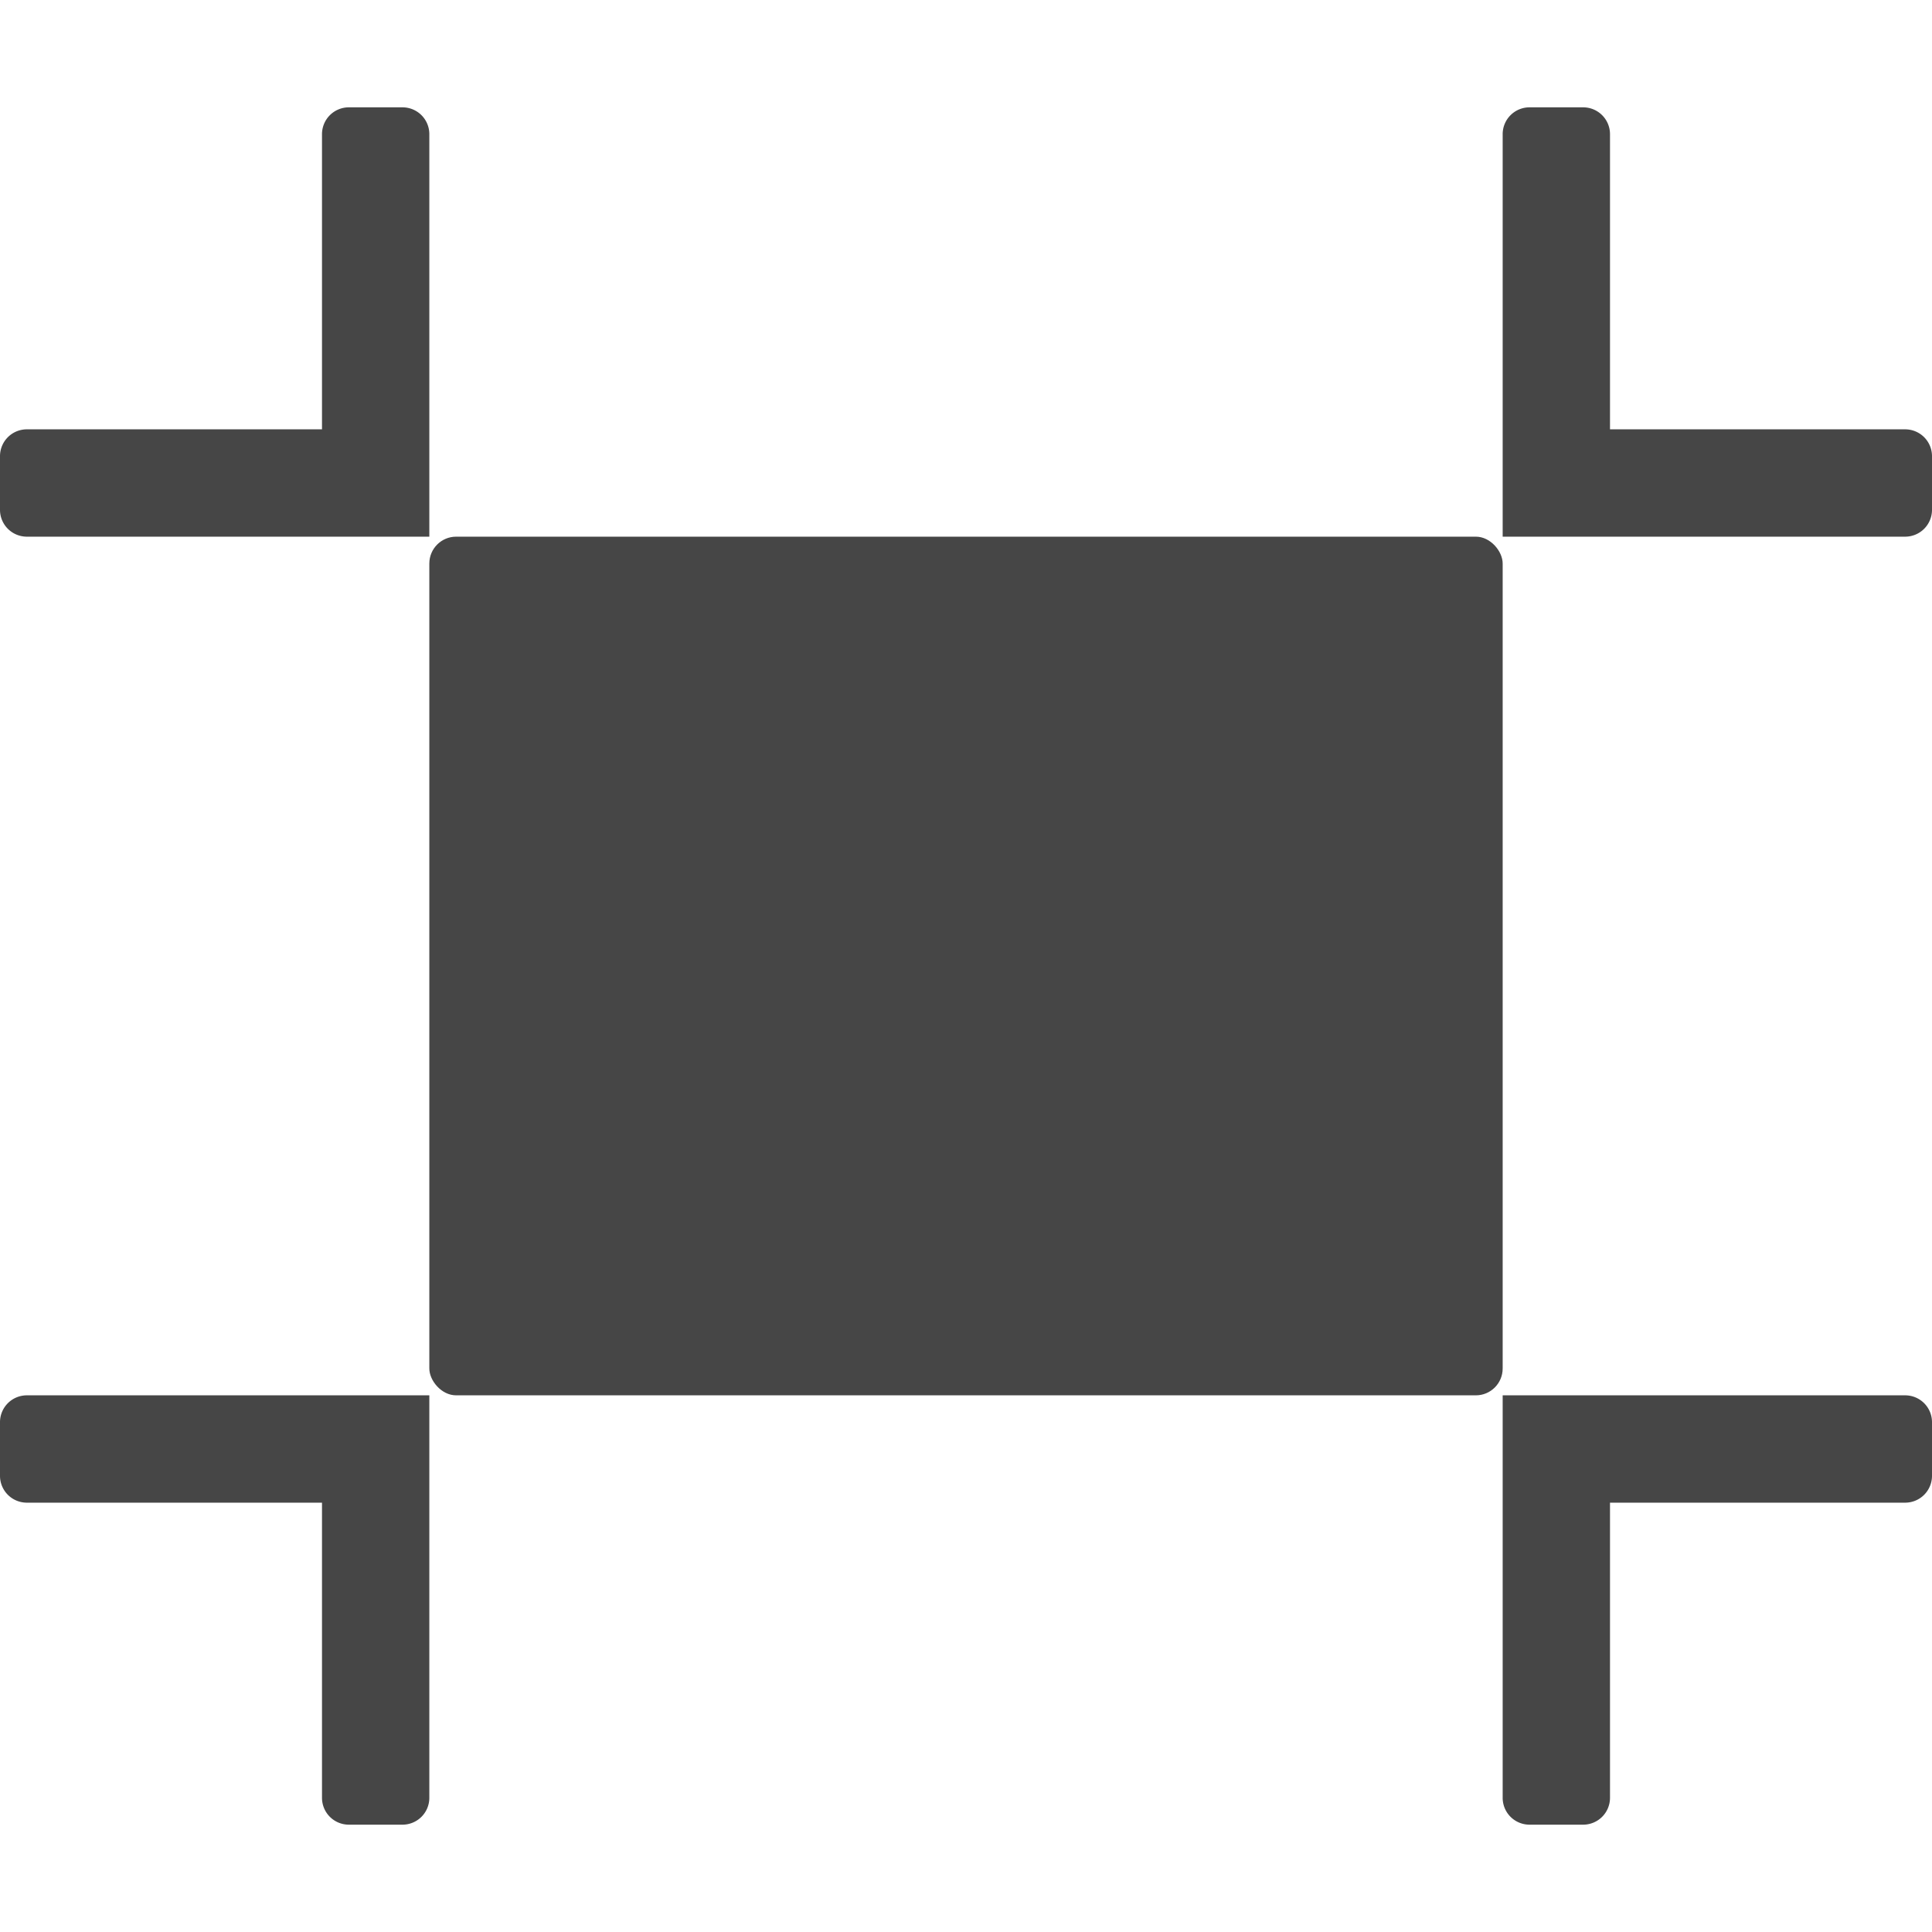
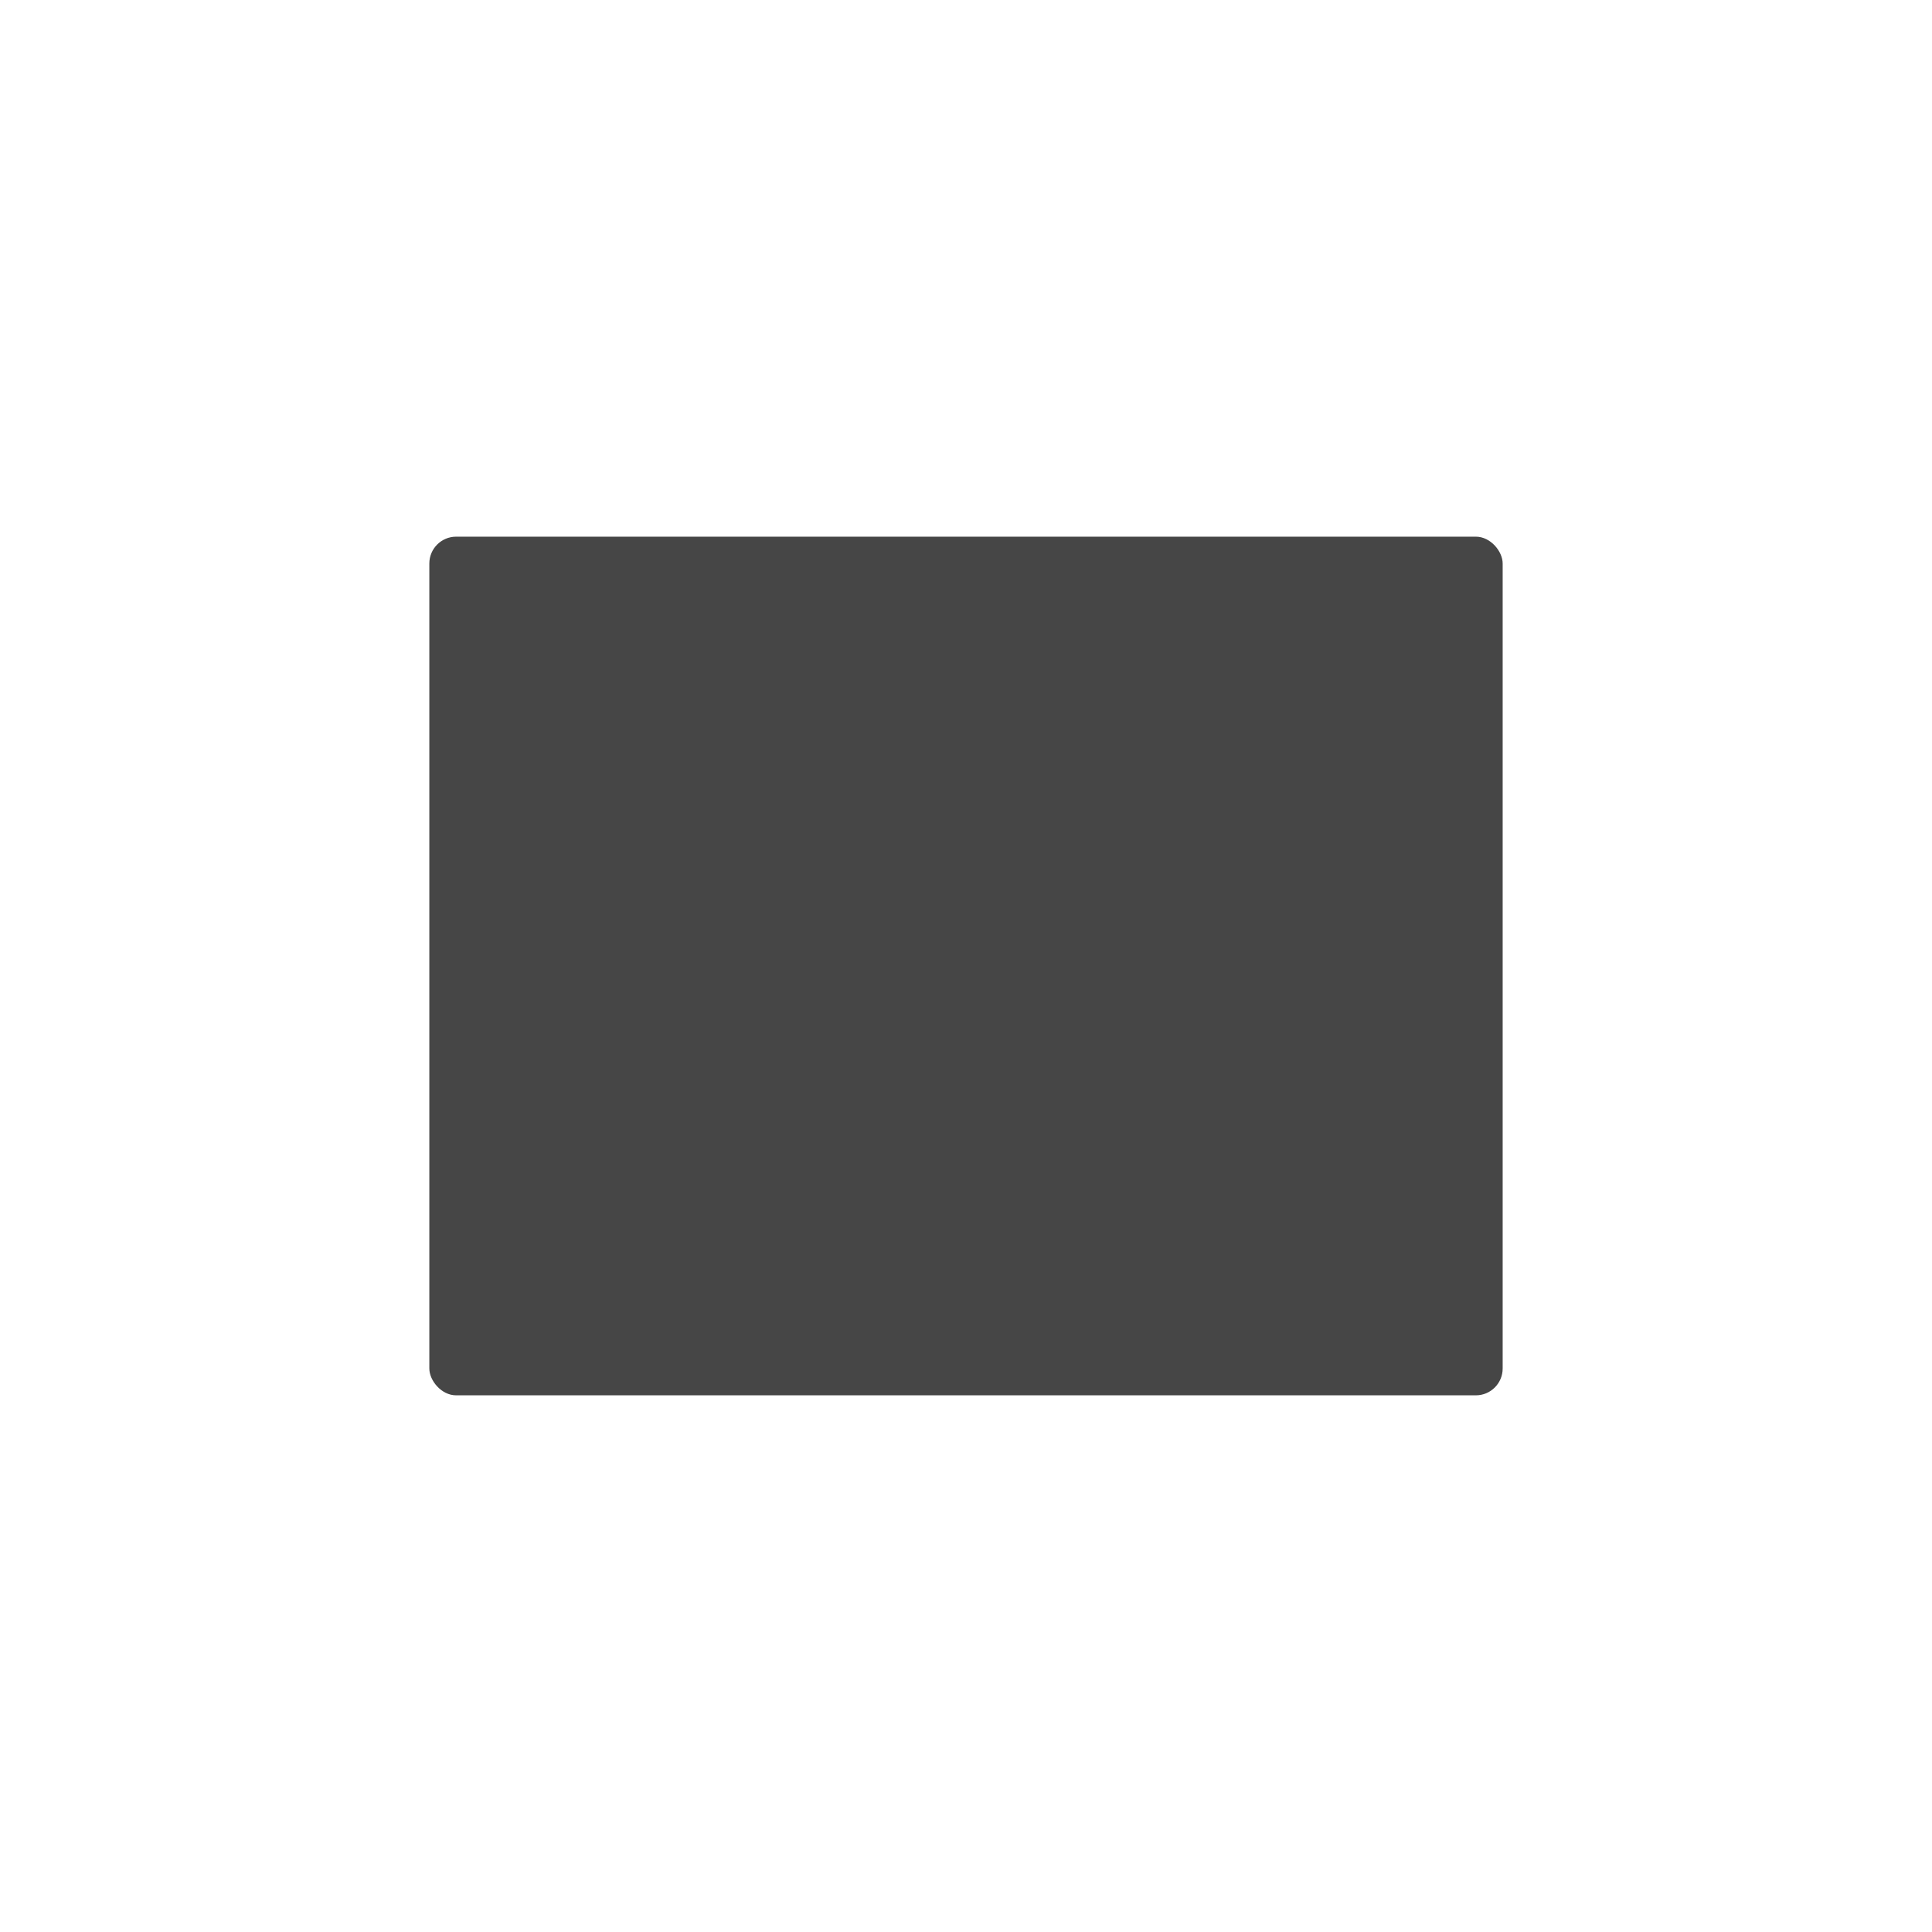
<svg xmlns="http://www.w3.org/2000/svg" height="18" viewBox="0 0 18 18" width="18">
  <defs>
    <style>
      .fill {
        fill: #464646;
      }
    </style>
  </defs>
  <title>S FullScreenExit 18 N</title>
-   <rect id="Canvas" fill="#ff13dc" opacity="0" width="18" height="18" />
-   <path class="fill" d="M3,1.25V4H.25A.25.25,0,0,0,0,4.25v.5A.25.25,0,0,0,.25,5H4V1.25A.25.25,0,0,0,3.75,1h-.5A.25.25,0,0,0,3,1.25Z" />
-   <path class="fill" d="M15,4V1.25A.25.25,0,0,0,14.75,1h-.5a.25.25,0,0,0-.25.25V5h3.75A.25.25,0,0,0,18,4.75v-.5A.25.25,0,0,0,17.75,4Z" />
-   <path class="fill" d="M0,13.25v.5A.25.25,0,0,0,.25,14H3v2.75a.25.25,0,0,0,.25.25h.5A.25.25,0,0,0,4,16.75V13H.25A.25.25,0,0,0,0,13.25Z" />
-   <path class="fill" d="M15,14h2.75a.25.25,0,0,0,.25-.25v-.5a.25.25,0,0,0-.25-.25H14v3.75a.25.25,0,0,0,.25.25h.5a.25.25,0,0,0,.25-.25Z" />
  <rect class="fill" height="8" rx="0.25" width="10" x="4" y="5" />
</svg>